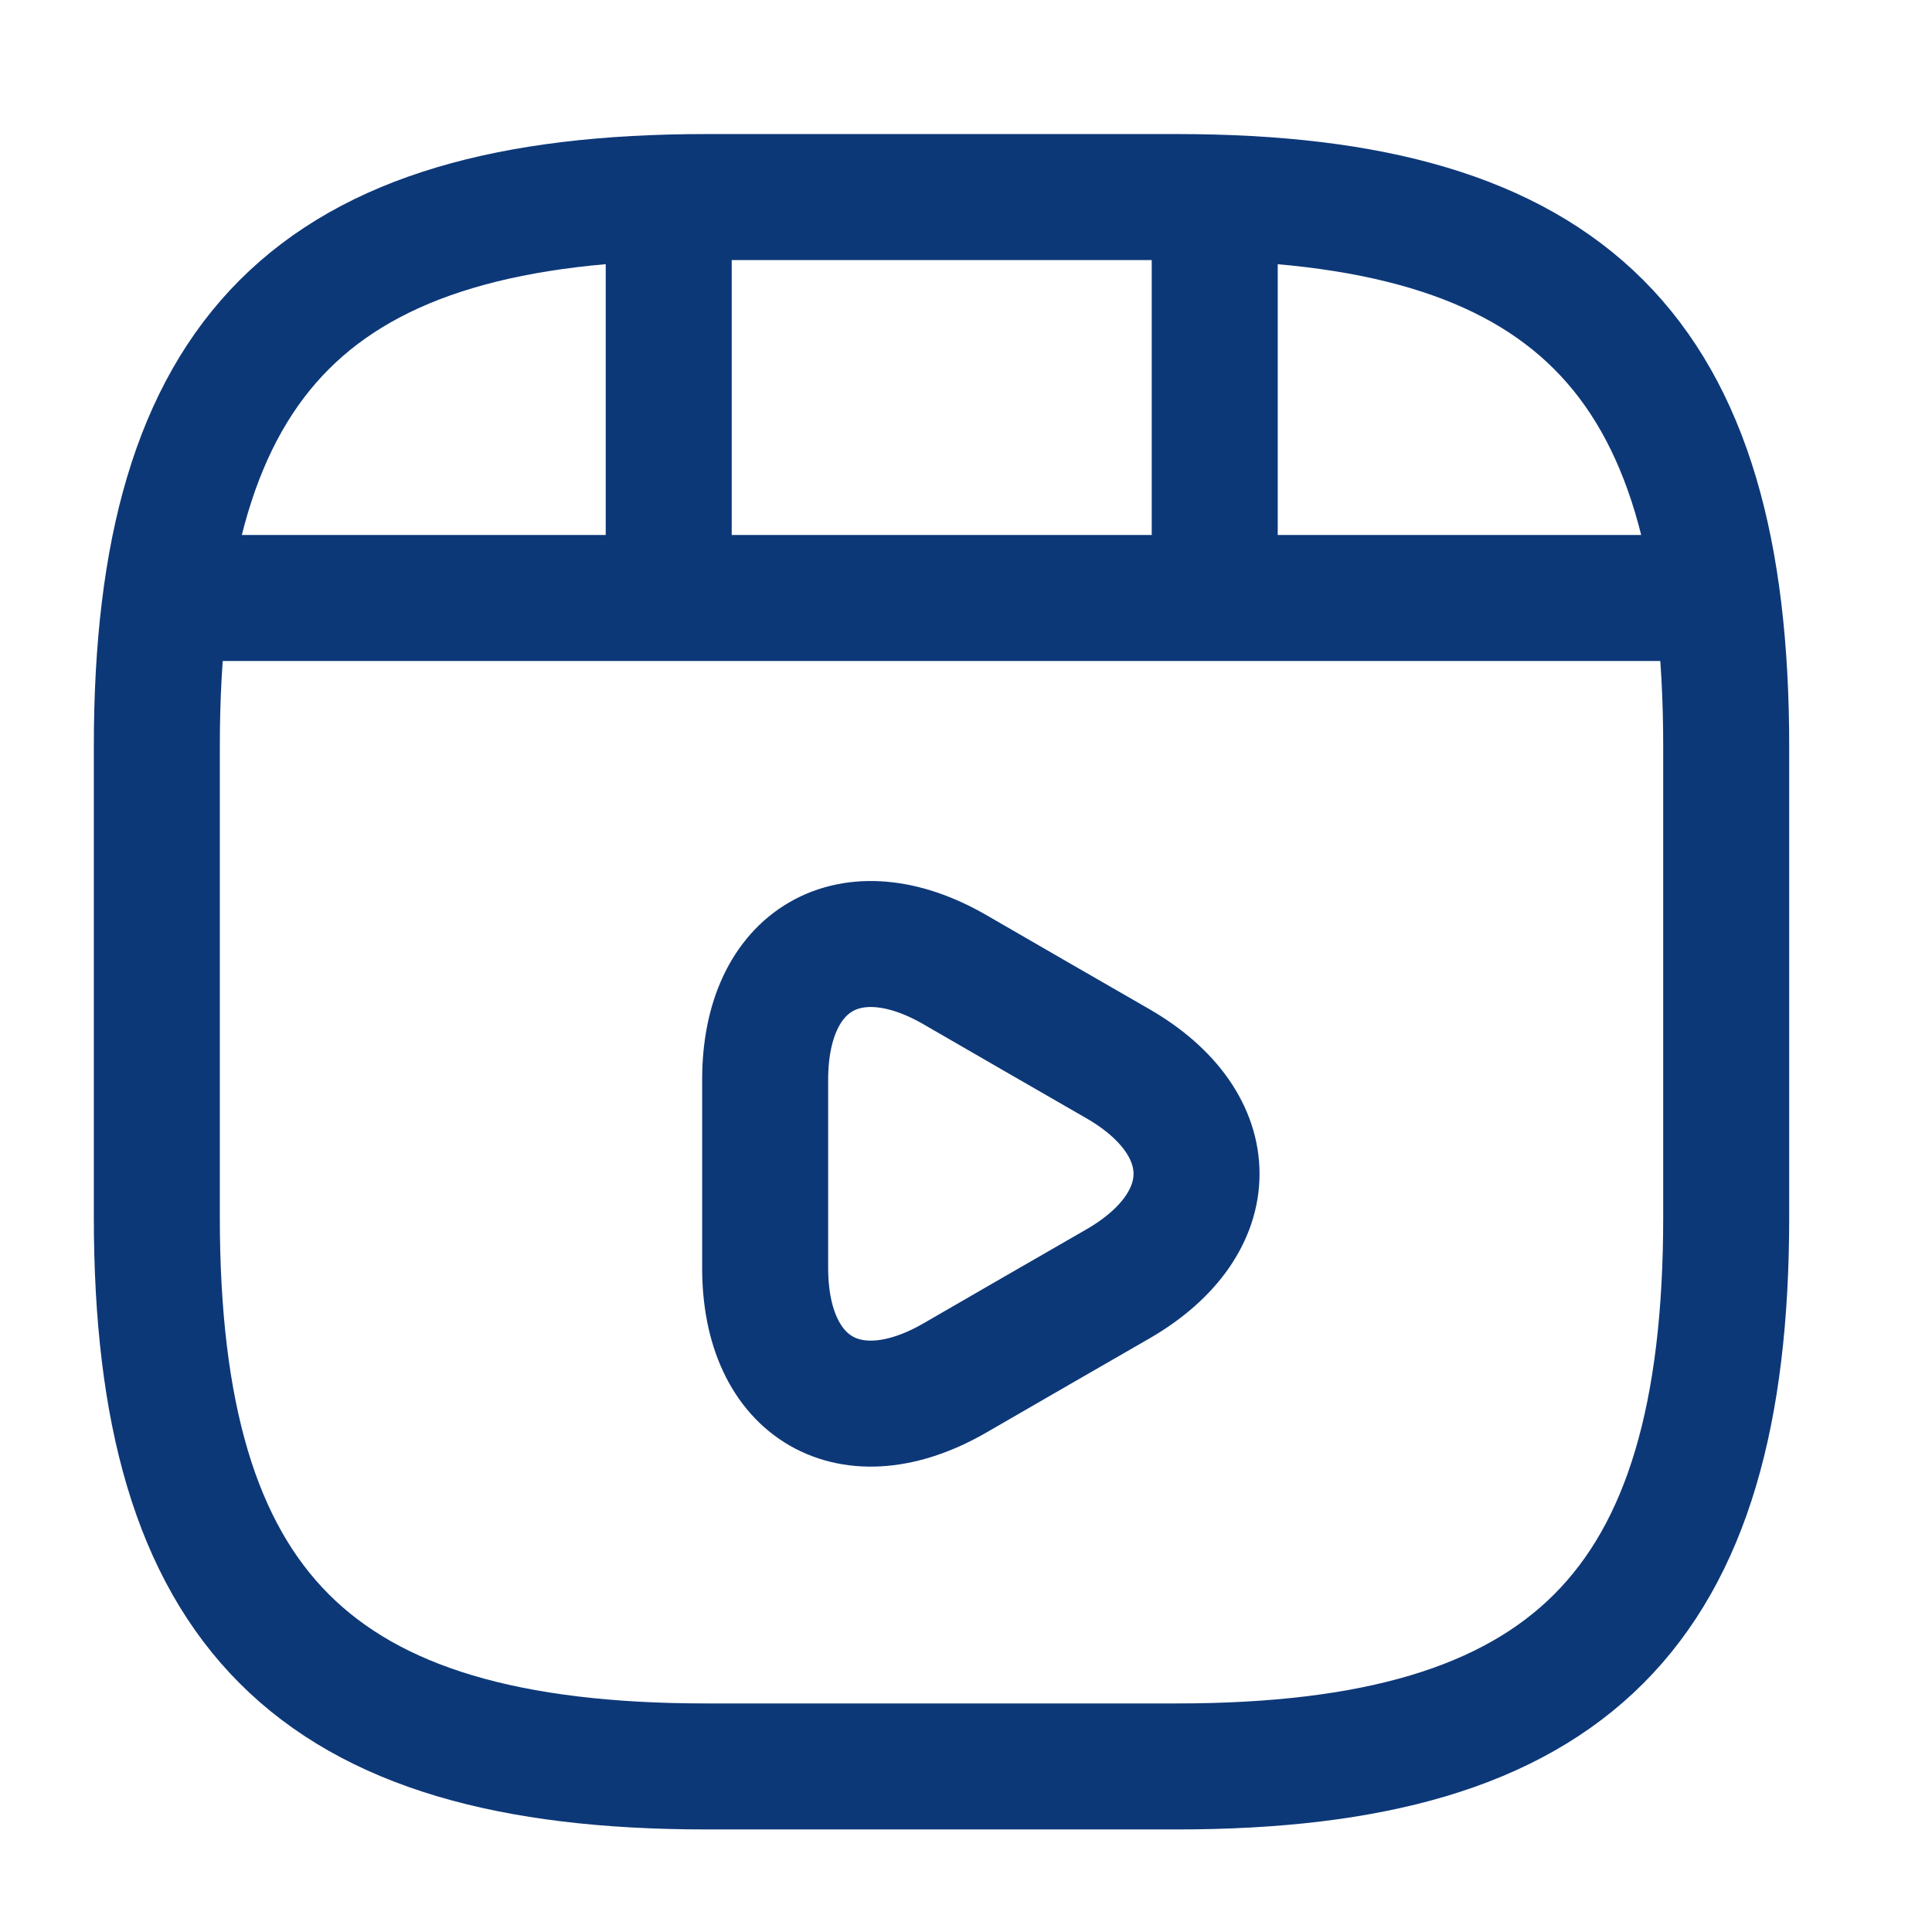
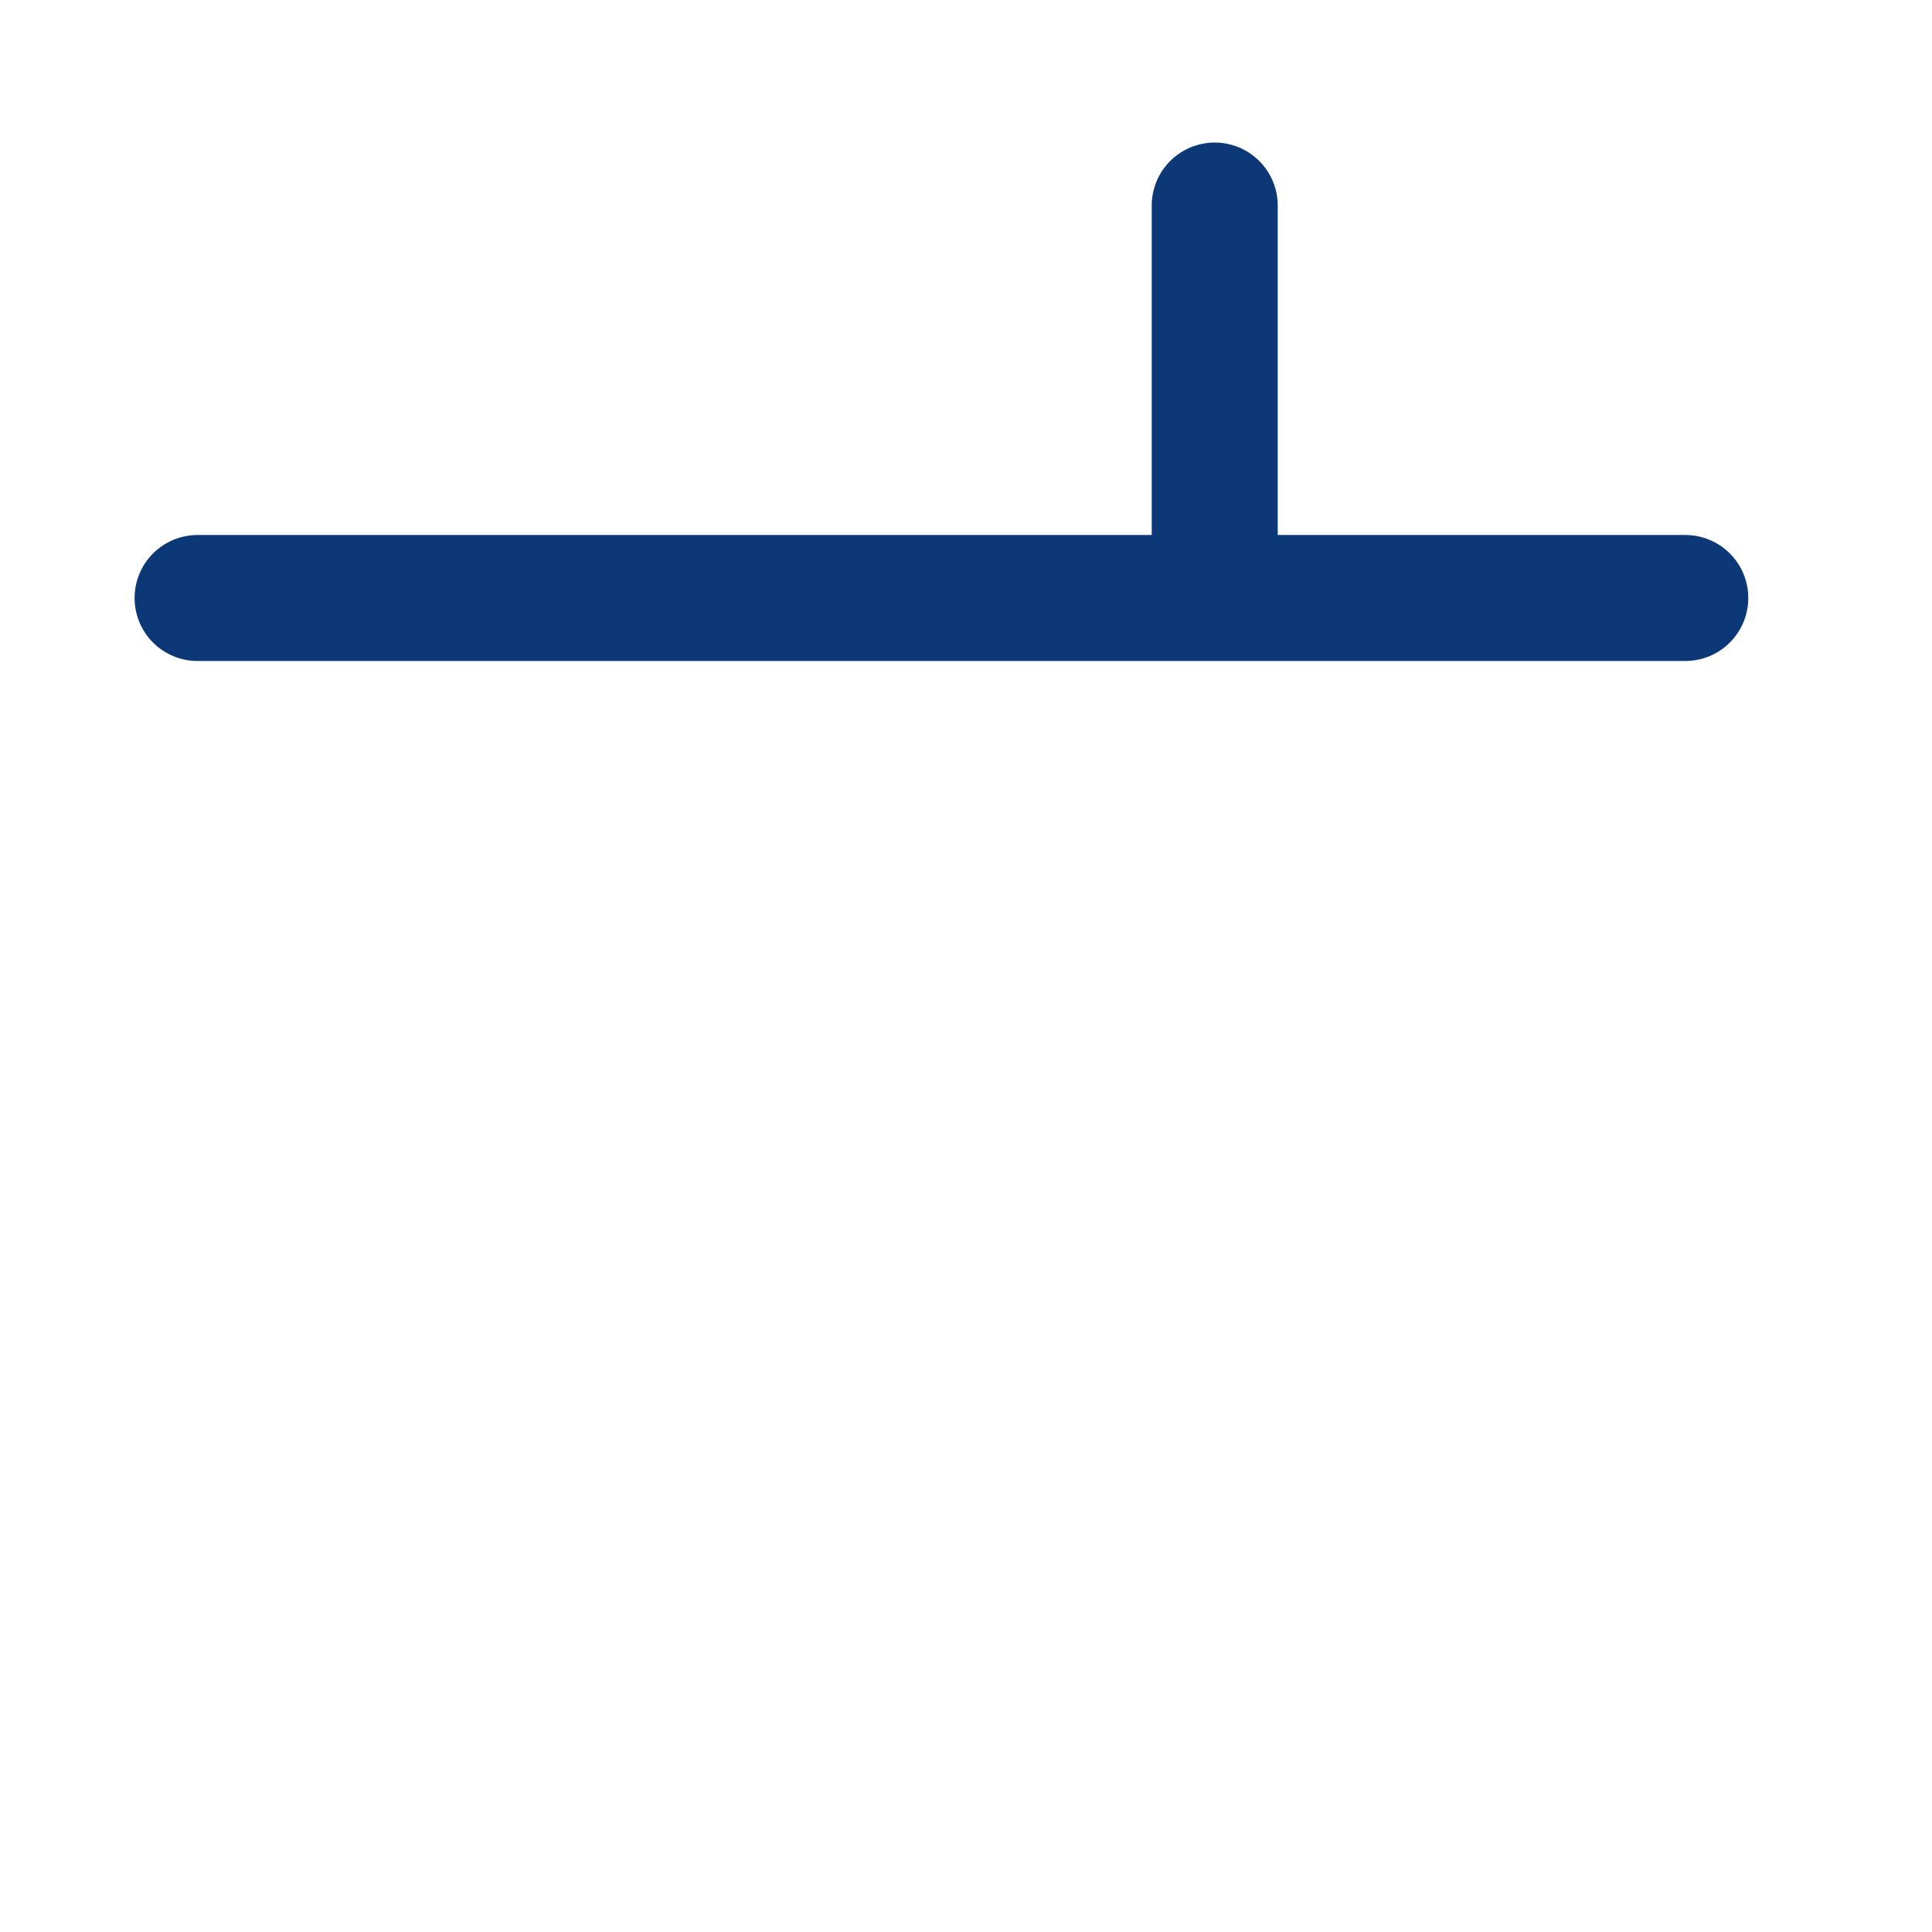
<svg xmlns="http://www.w3.org/2000/svg" width="23" height="23" viewBox="0 0 23 23" fill="none">
-   <path d="M20.55 14.489V8.885C20.55 4.214 18.682 2.346 14.011 2.346H8.406C3.735 2.346 1.867 4.214 1.867 8.885V14.489C1.867 19.16 3.735 21.029 8.406 21.029H14.011C18.682 21.029 20.55 19.16 20.55 14.489Z" stroke="#0D3878" stroke-width="1.5" stroke-linecap="round" stroke-linejoin="round" />
  <path d="M2.352 7.119H20.063" stroke="#0D3878" stroke-width="1.5" stroke-linecap="round" stroke-linejoin="round" />
-   <path d="M7.961 2.447V6.987" stroke="#0D3878" stroke-width="1.5" stroke-linecap="round" stroke-linejoin="round" />
  <path d="M14.461 2.447V6.567" stroke="#0D3878" stroke-width="1.5" stroke-linecap="round" stroke-linejoin="round" />
-   <path d="M9.109 13.974V12.853C9.109 11.415 10.128 10.826 11.37 11.545L12.341 12.106L13.313 12.666C14.555 13.386 14.555 14.562 13.313 15.282L12.341 15.842L11.37 16.403C10.128 17.122 9.109 16.534 9.109 15.095V13.974V13.974Z" stroke="#0D3878" stroke-width="1.5" stroke-miterlimit="10" stroke-linecap="round" stroke-linejoin="round" />
</svg>